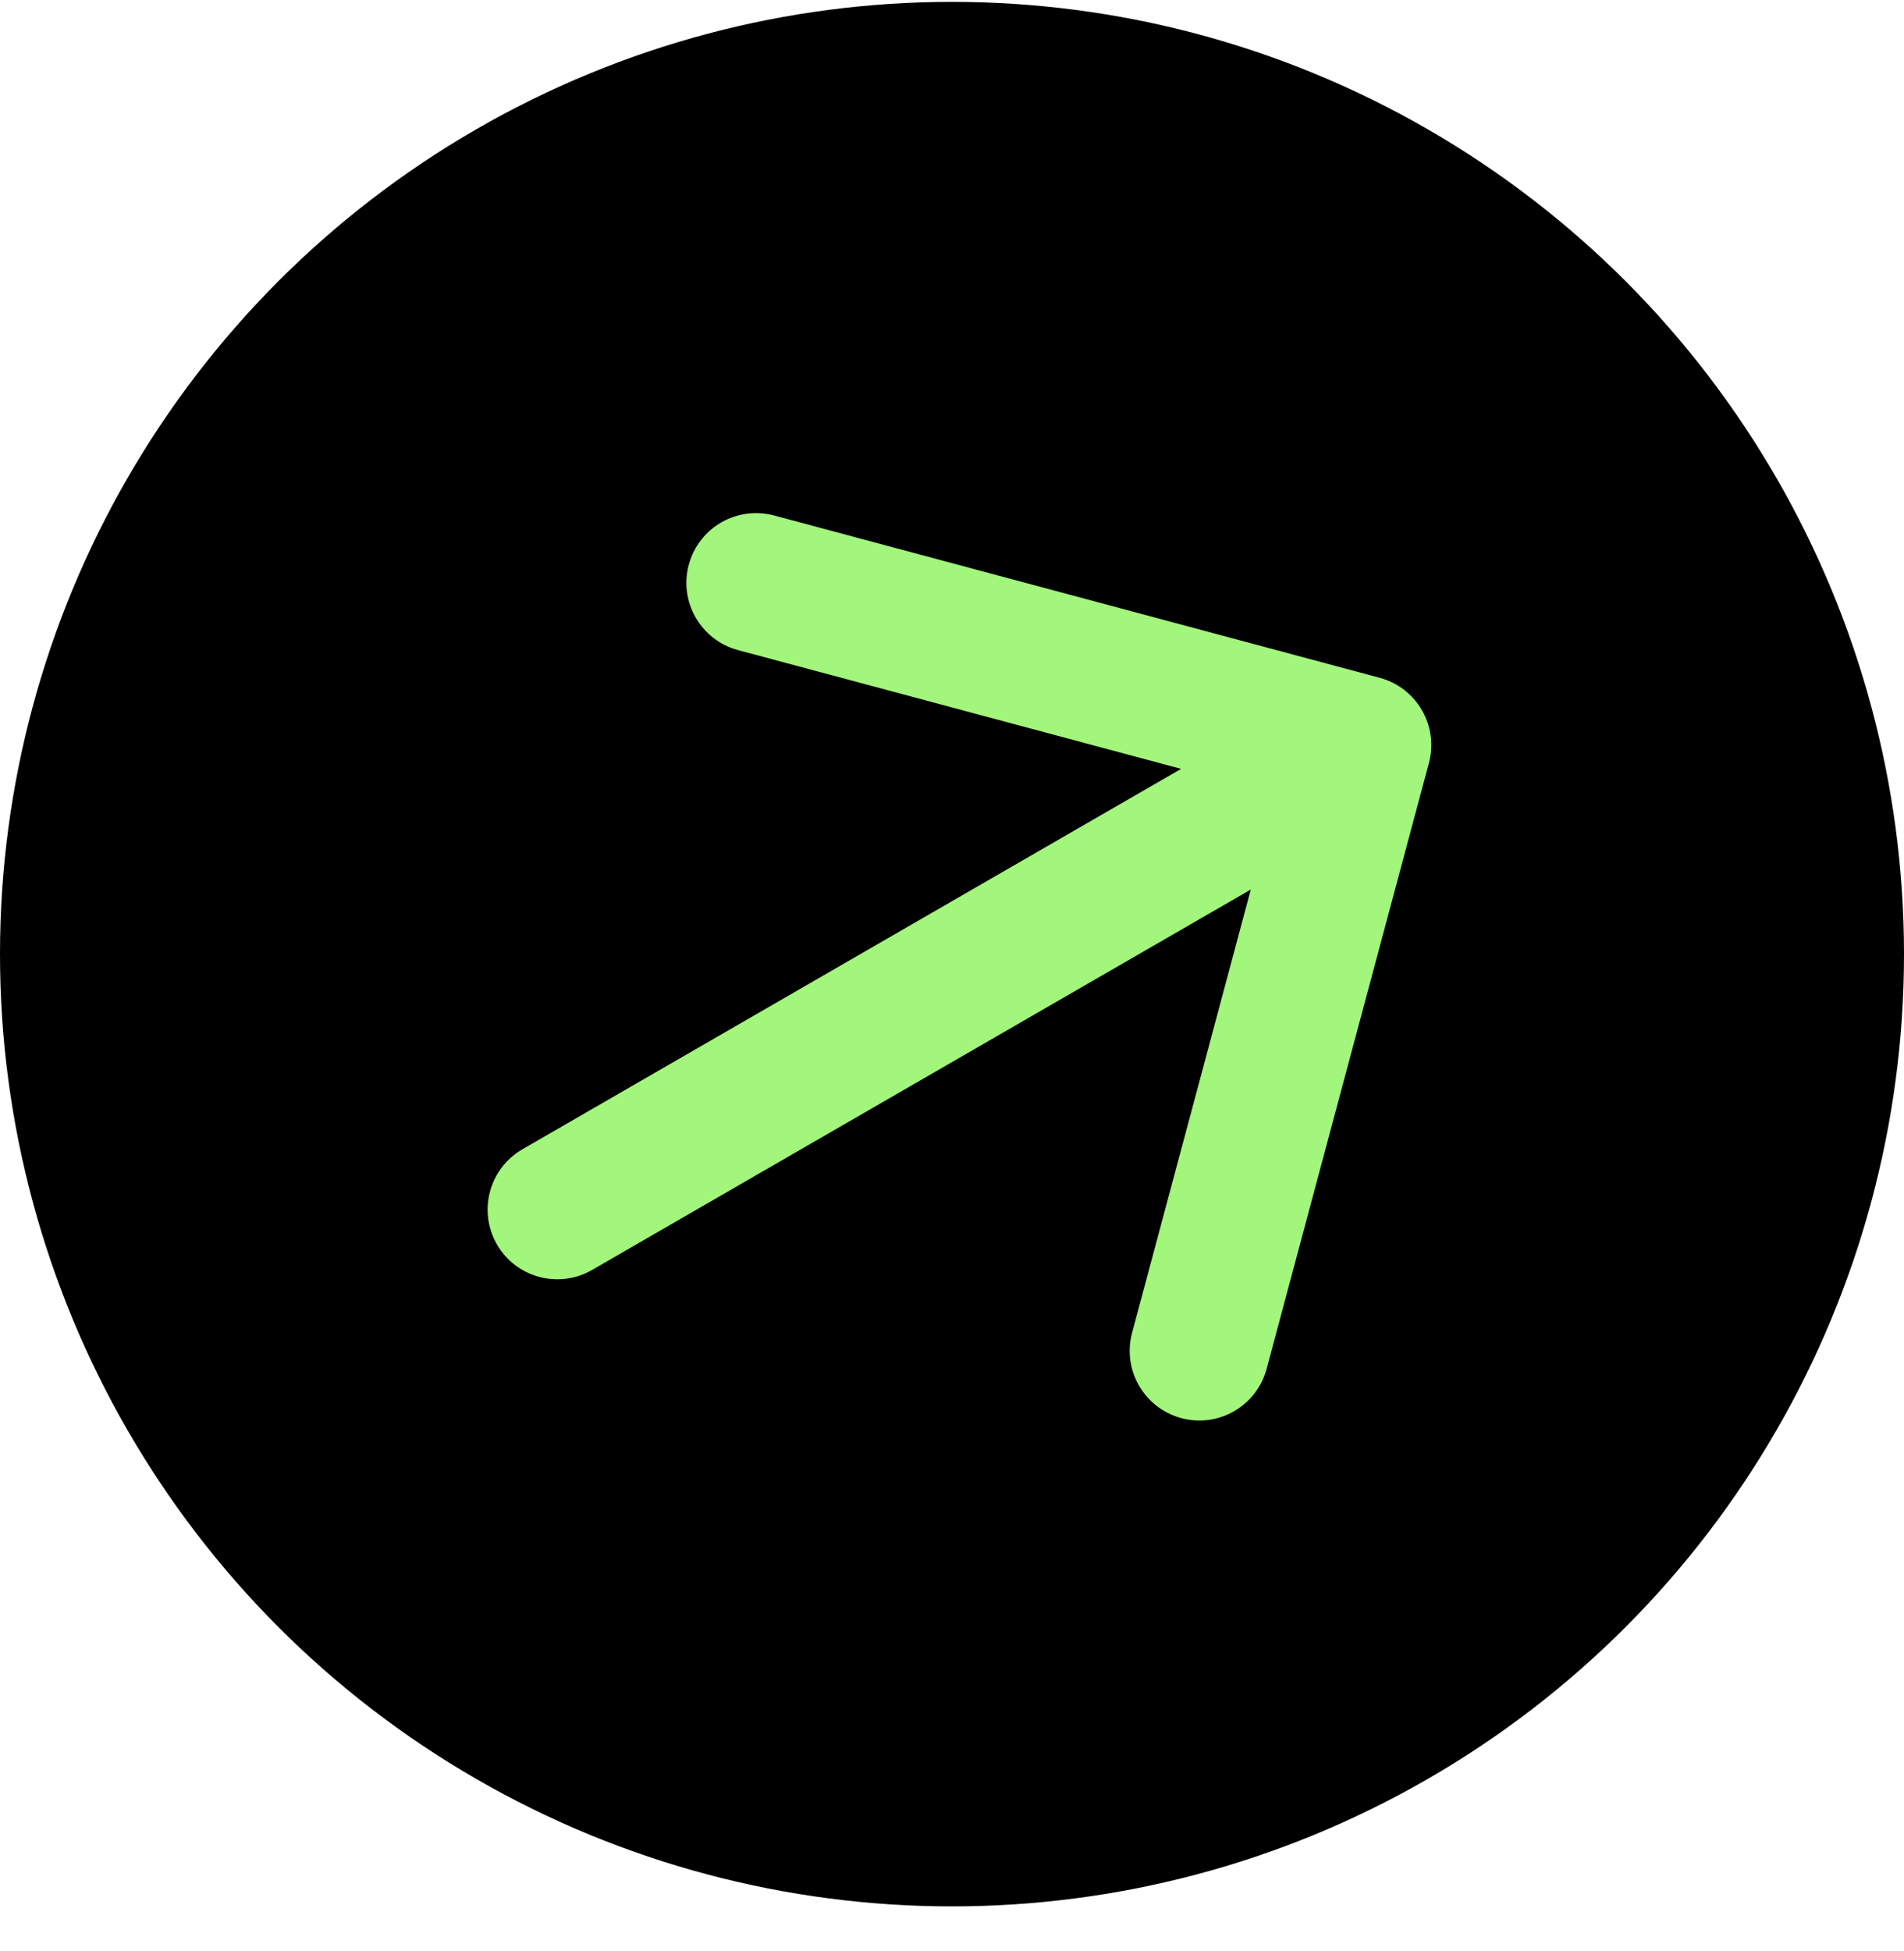
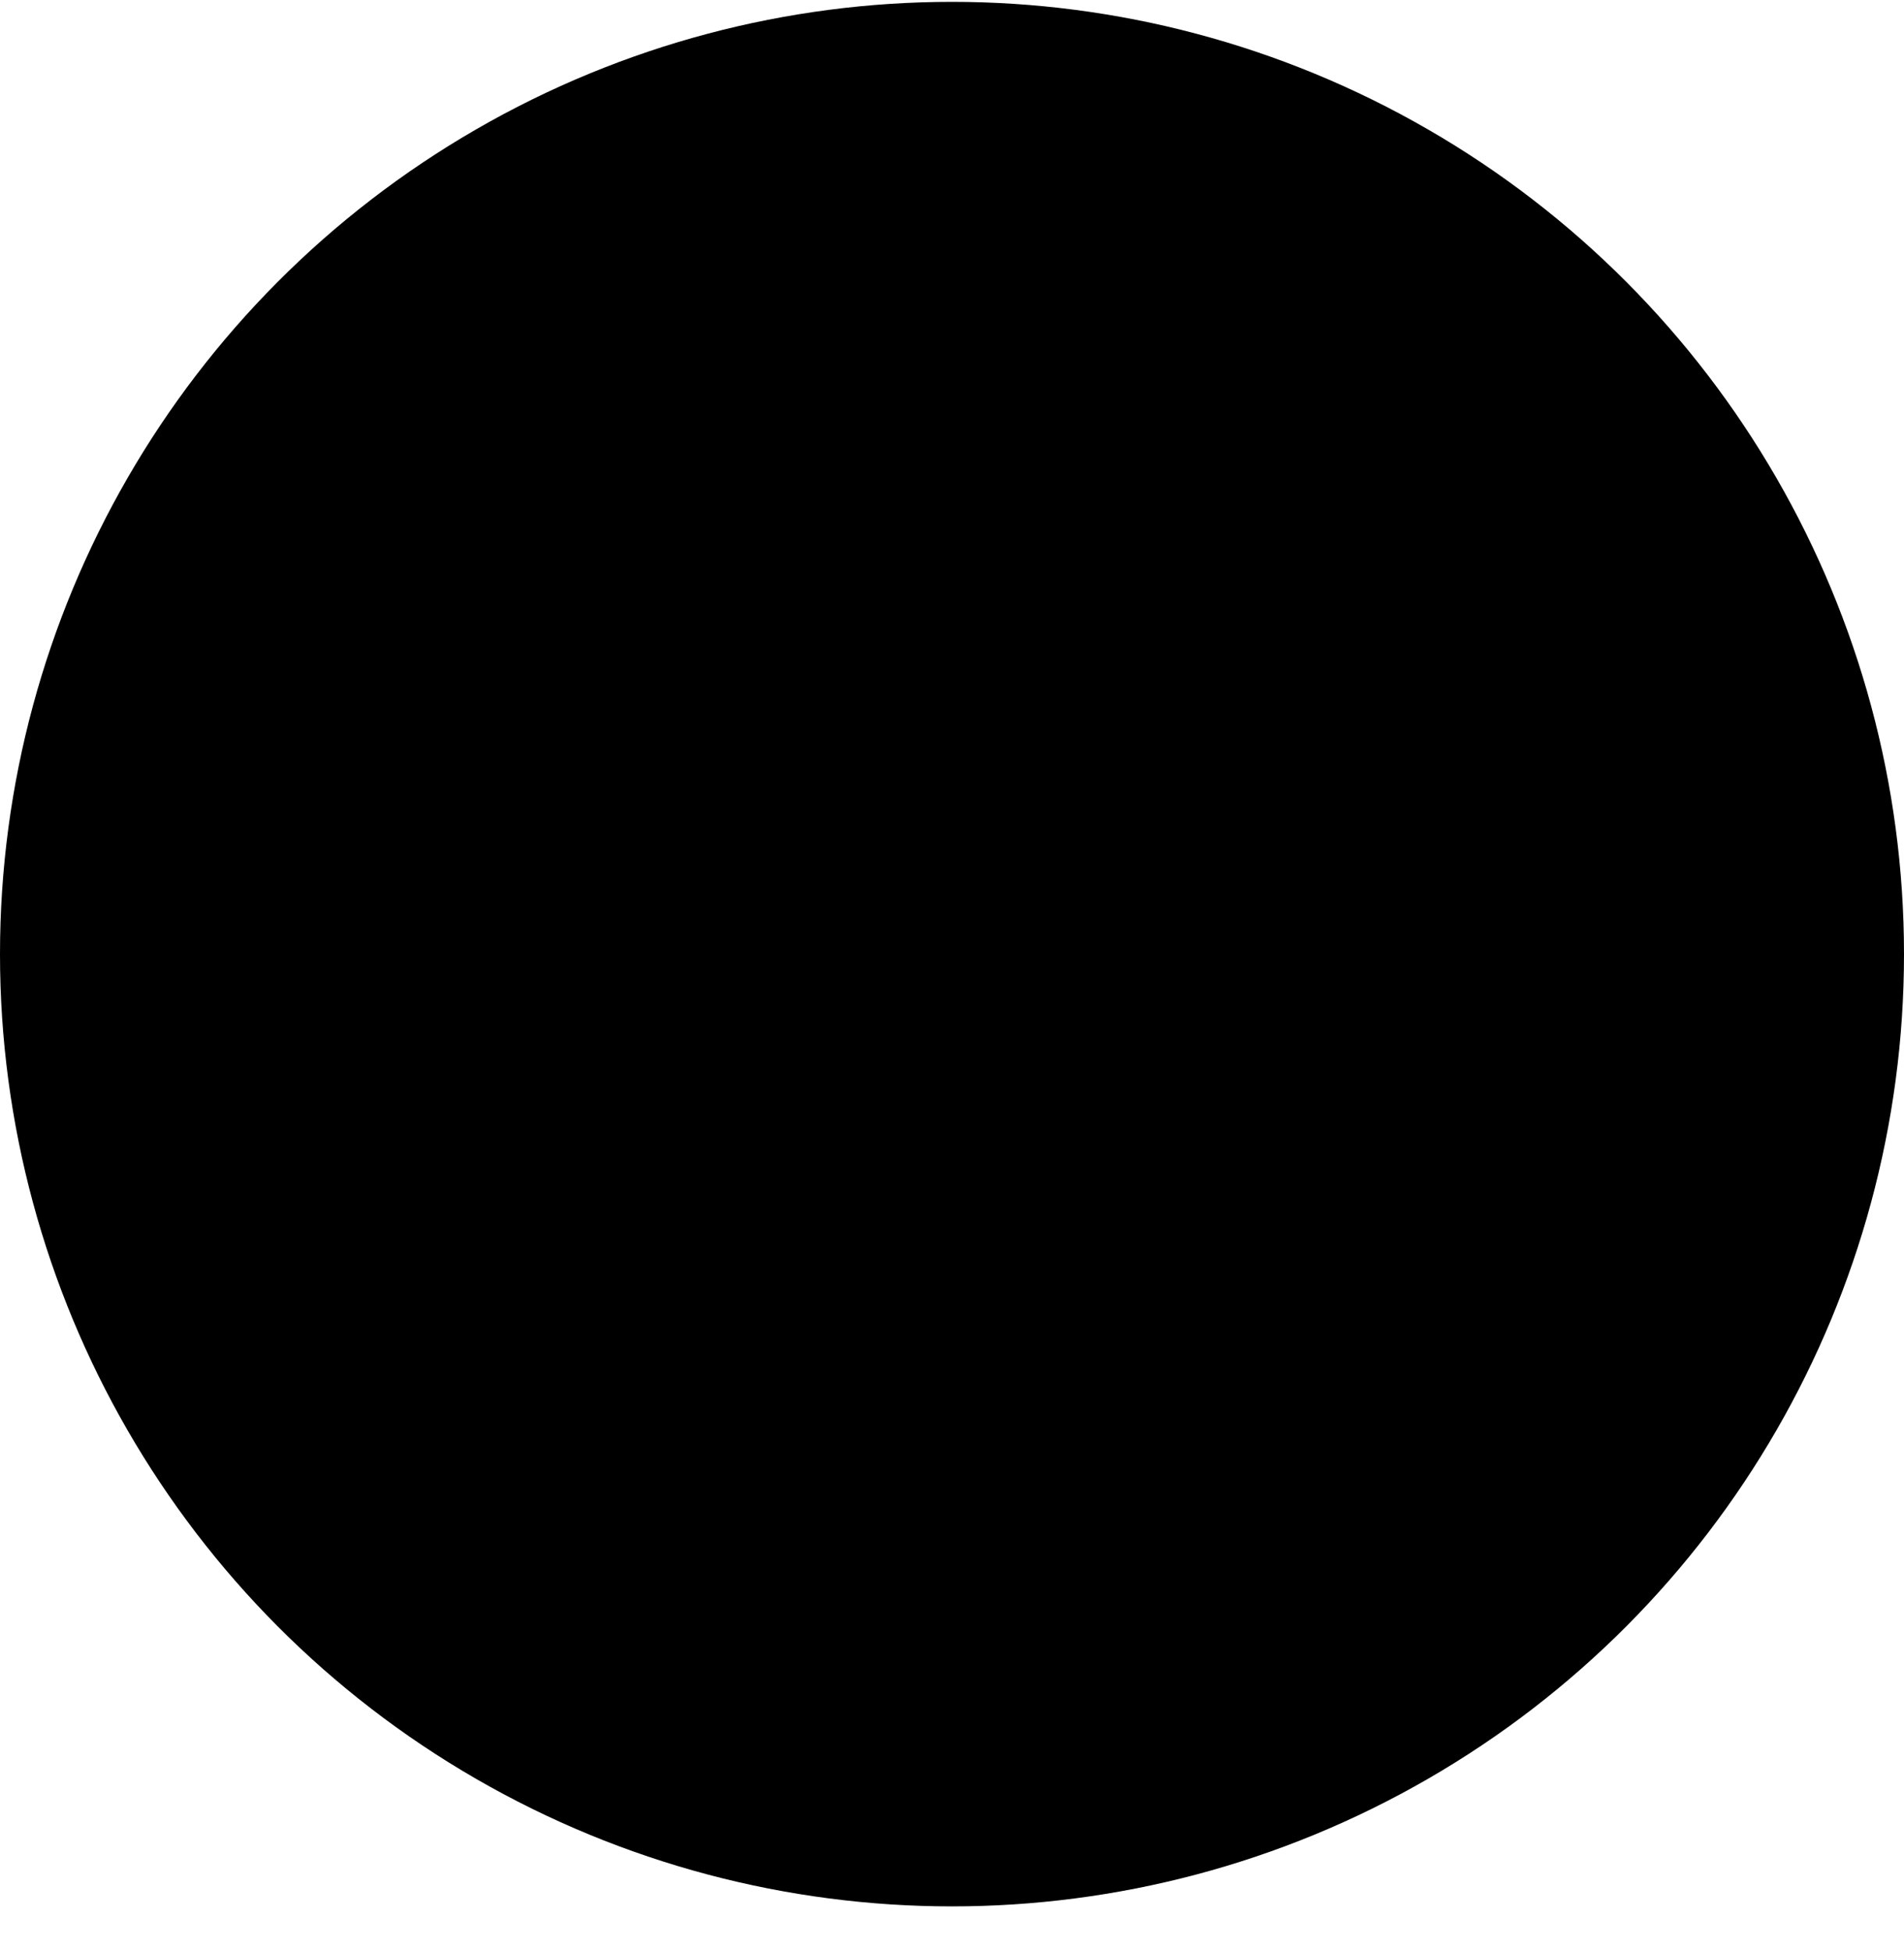
<svg xmlns="http://www.w3.org/2000/svg" width="41" height="42" viewBox="0 0 41 42" fill="none">
  <g id="Icon">
    <g id="=">
      <circle id="Ellipse 1" cx="20.5" cy="20.54" r="20.5" fill="black" />
-       <path id="Arrow 1" d="M11.25 24.741C10.533 25.155 10.287 26.073 10.701 26.79C11.115 27.508 12.033 27.753 12.75 27.339L11.25 24.741ZM30.769 16.428C30.984 15.628 30.509 14.806 29.709 14.591L16.669 11.097C15.868 10.883 15.046 11.358 14.832 12.158C14.617 12.958 15.092 13.78 15.892 13.995L27.483 17.101L24.378 28.692C24.163 29.492 24.638 30.314 25.438 30.529C26.238 30.743 27.061 30.268 27.275 29.468L30.769 16.428ZM12.75 27.339L30.07 17.339L28.57 14.741L11.25 24.741L12.75 27.339Z" fill="#A2F67B" />
    </g>
  </g>
</svg>